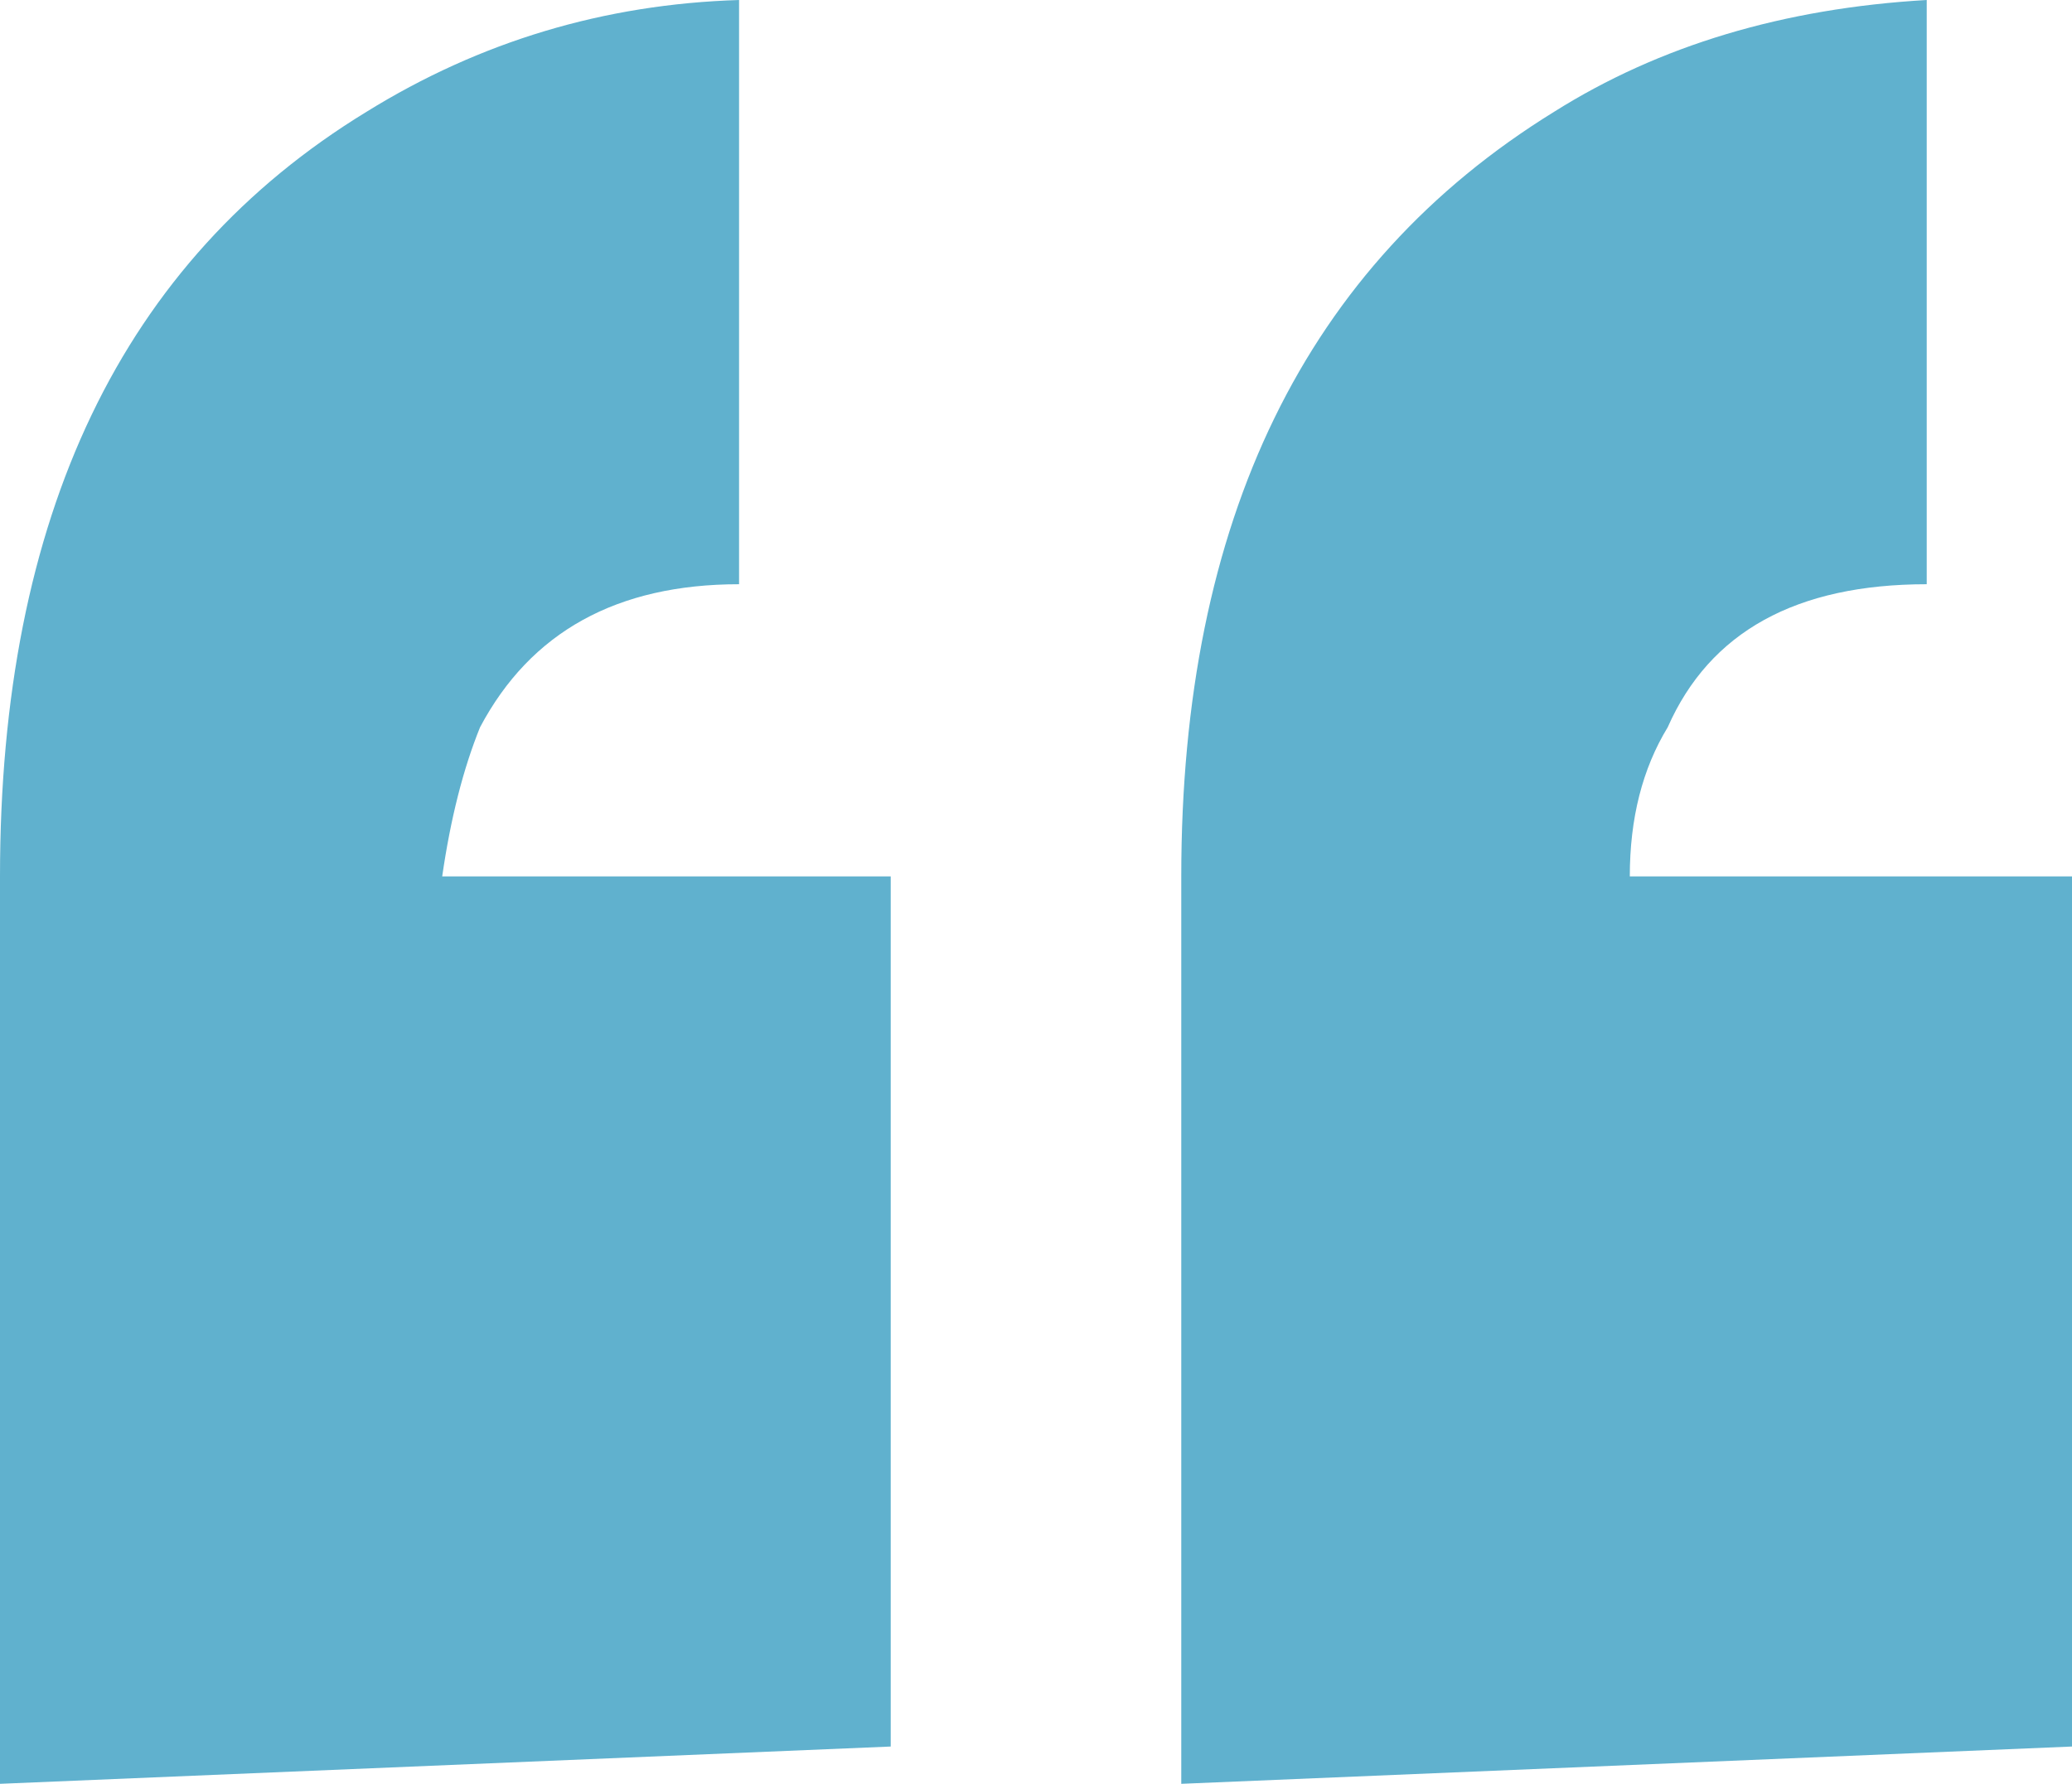
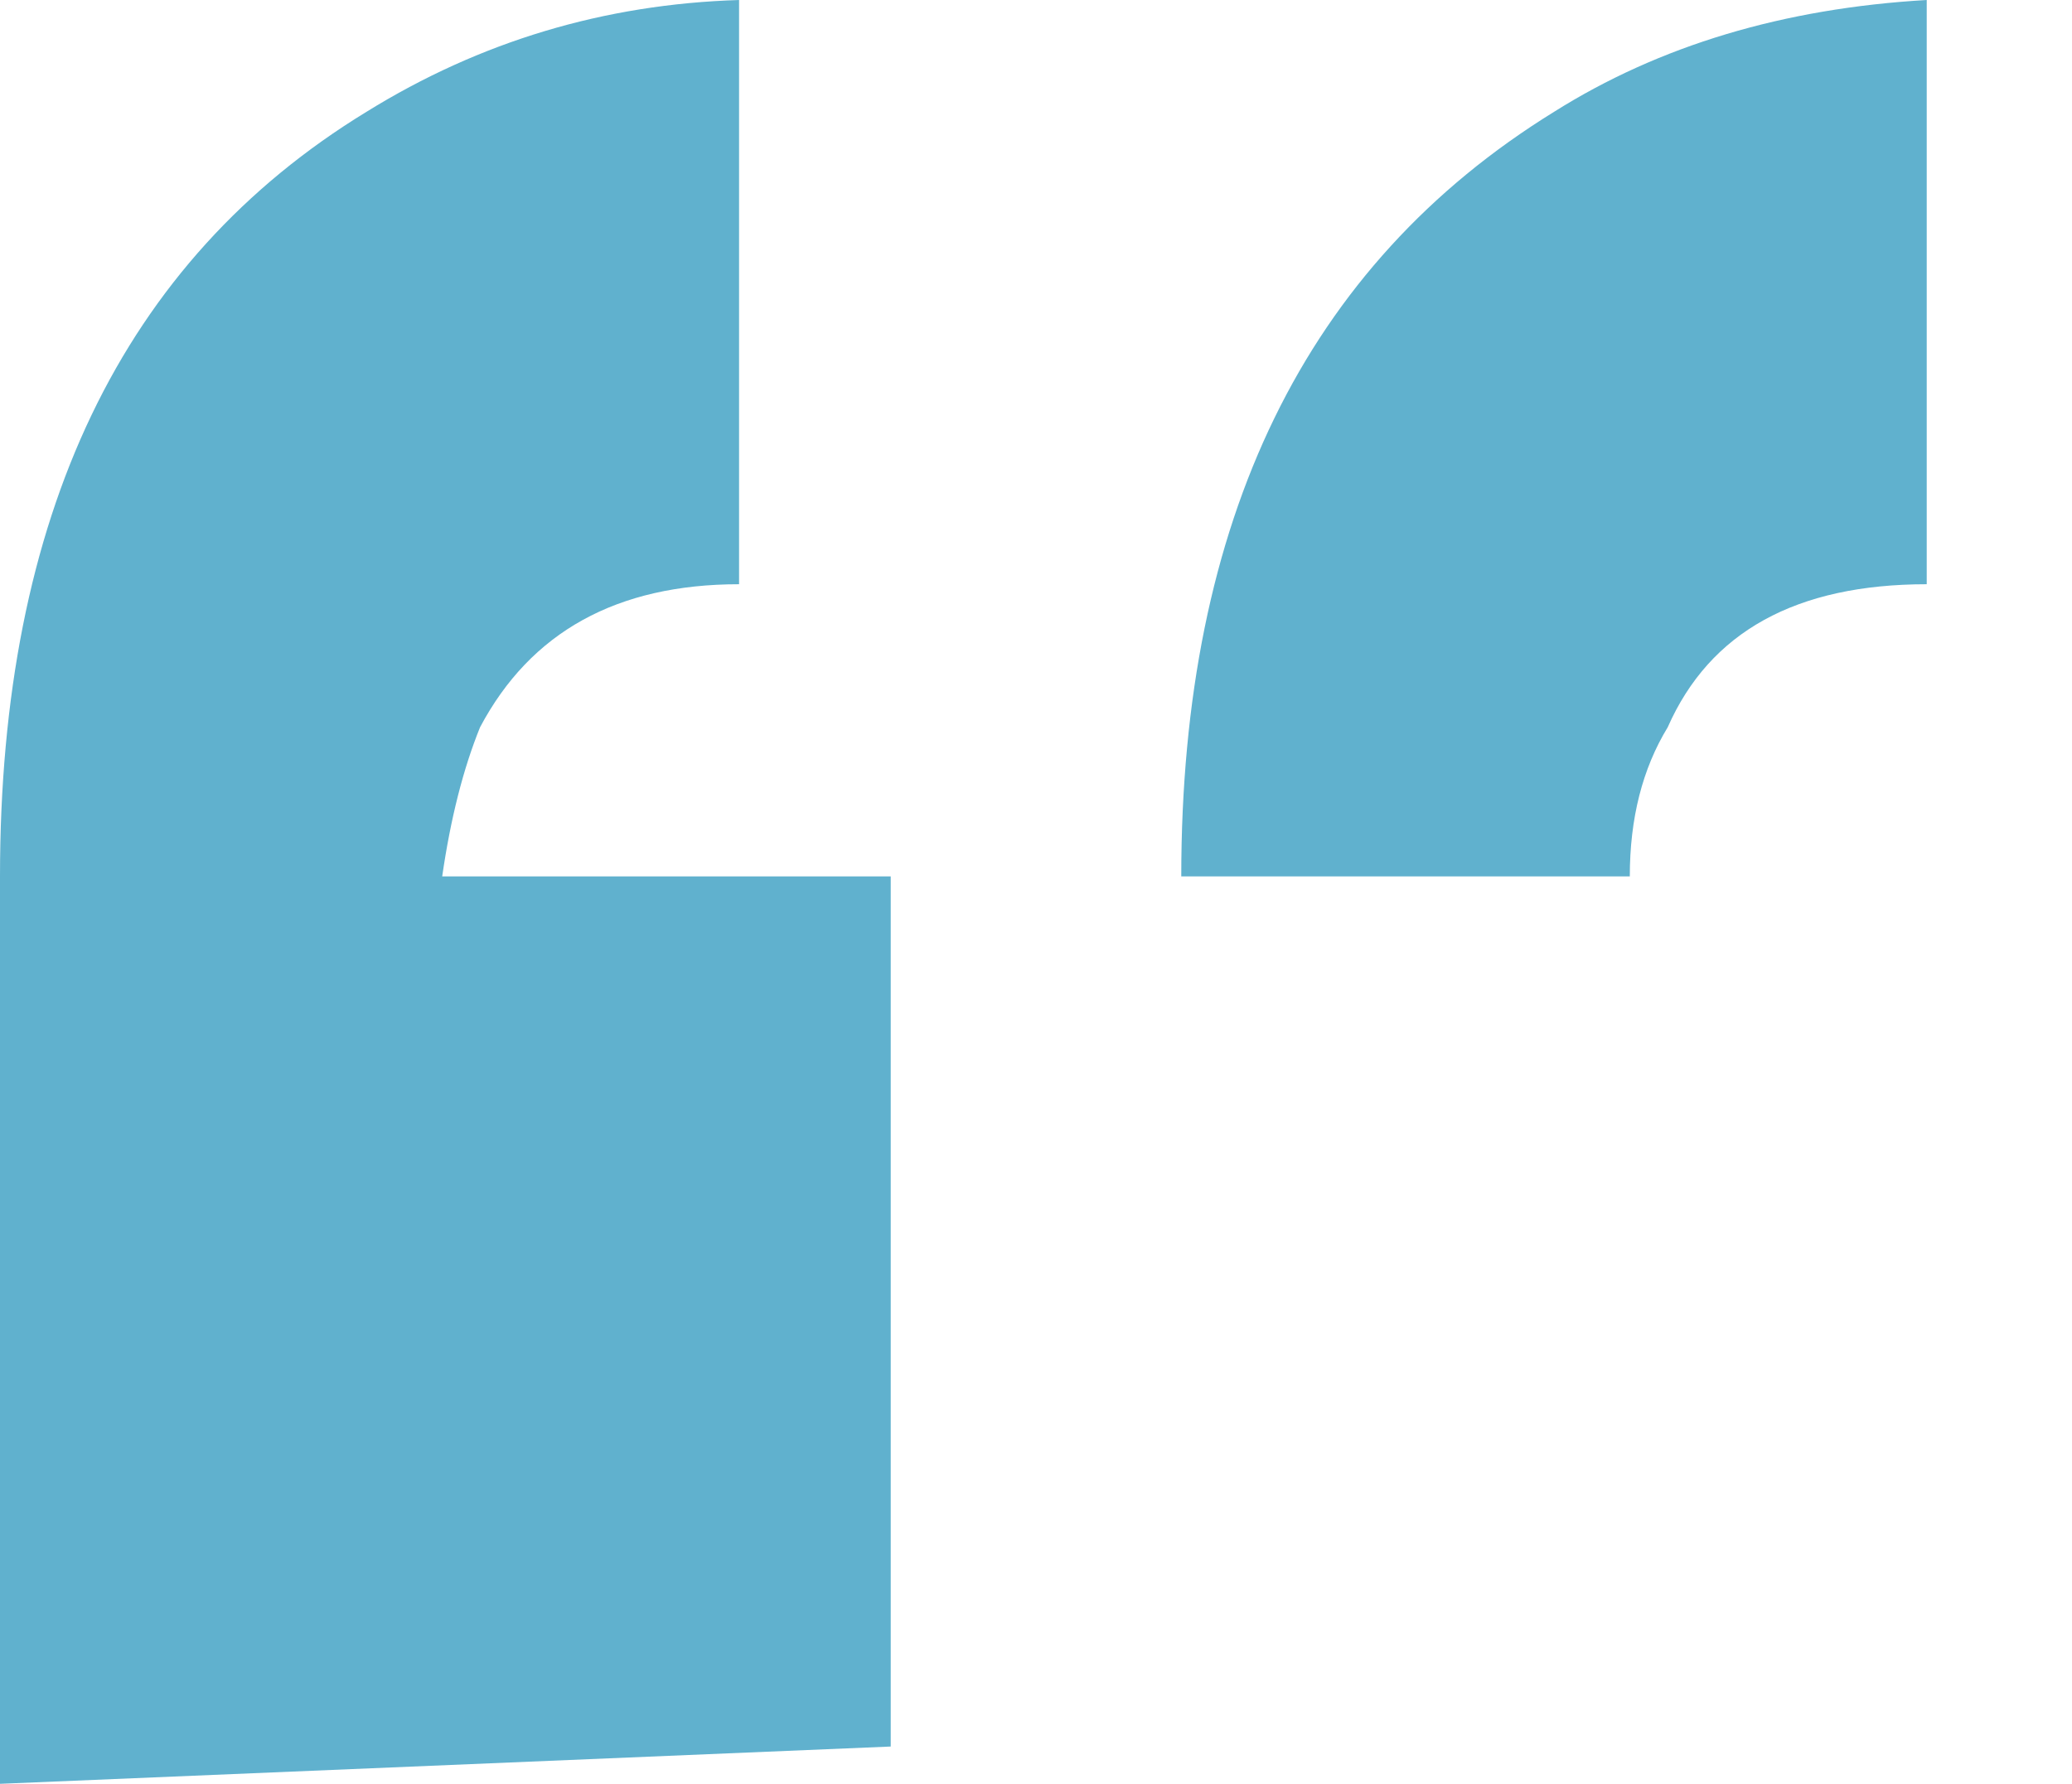
<svg xmlns="http://www.w3.org/2000/svg" width="36" height="31" viewBox="0 0 36 31" fill="none">
-   <path d="M0 15.23C0 8.965 2.122 4.537 6.366 1.944C8.341 0.72 10.5 0.072 12.841 0V10.153C10.72 10.153 9.22 10.981 8.341 12.638C8.049 13.358 7.829 14.222 7.683 15.23H15.476V30.352L0 31V15.23ZM20.524 15.23C20.524 9.037 22.683 4.609 27 1.944C28.829 0.792 30.988 0.144 33.476 0V10.153C31.207 10.153 29.707 10.981 28.976 12.638C28.537 13.358 28.317 14.222 28.317 15.23H36V30.352L20.524 31V15.23Z" fill="#60B1CE" />
+   <path d="M0 15.23C0 8.965 2.122 4.537 6.366 1.944C8.341 0.72 10.5 0.072 12.841 0V10.153C10.72 10.153 9.22 10.981 8.341 12.638C8.049 13.358 7.829 14.222 7.683 15.23H15.476V30.352L0 31V15.23ZM20.524 15.23C20.524 9.037 22.683 4.609 27 1.944C28.829 0.792 30.988 0.144 33.476 0V10.153C31.207 10.153 29.707 10.981 28.976 12.638C28.537 13.358 28.317 14.222 28.317 15.23H36V30.352V15.23Z" fill="#60B1CE" />
</svg>